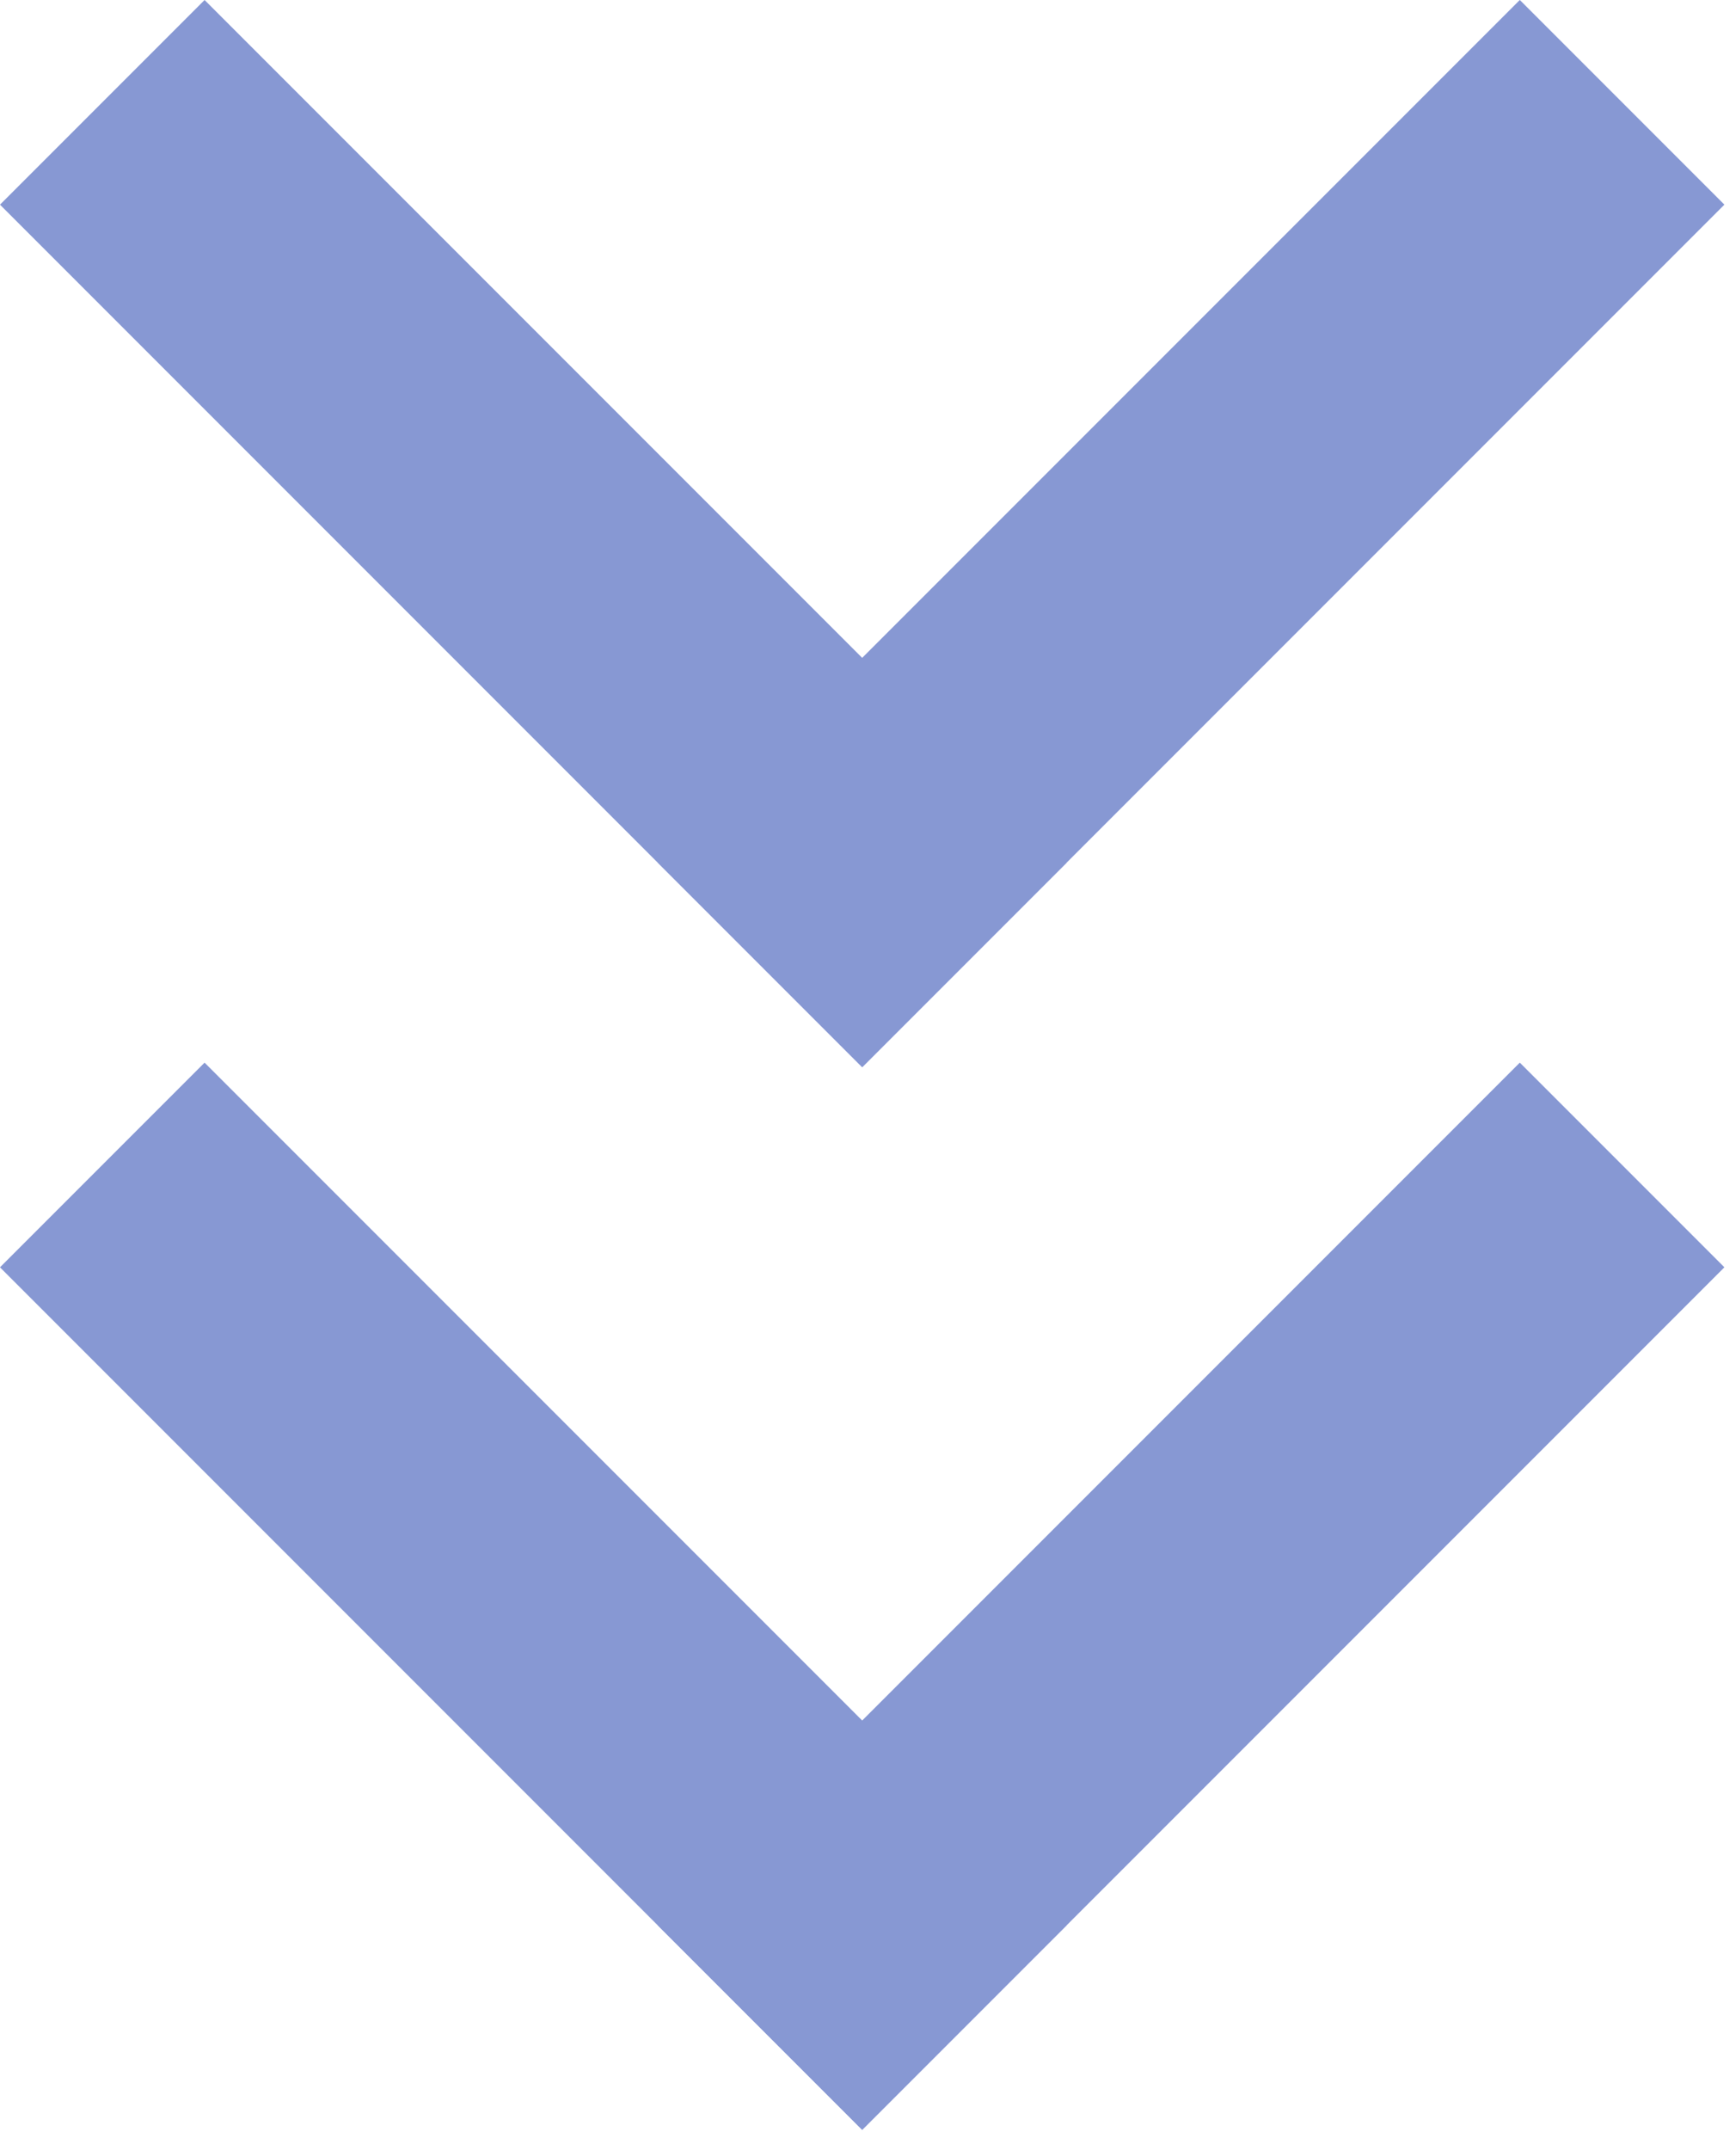
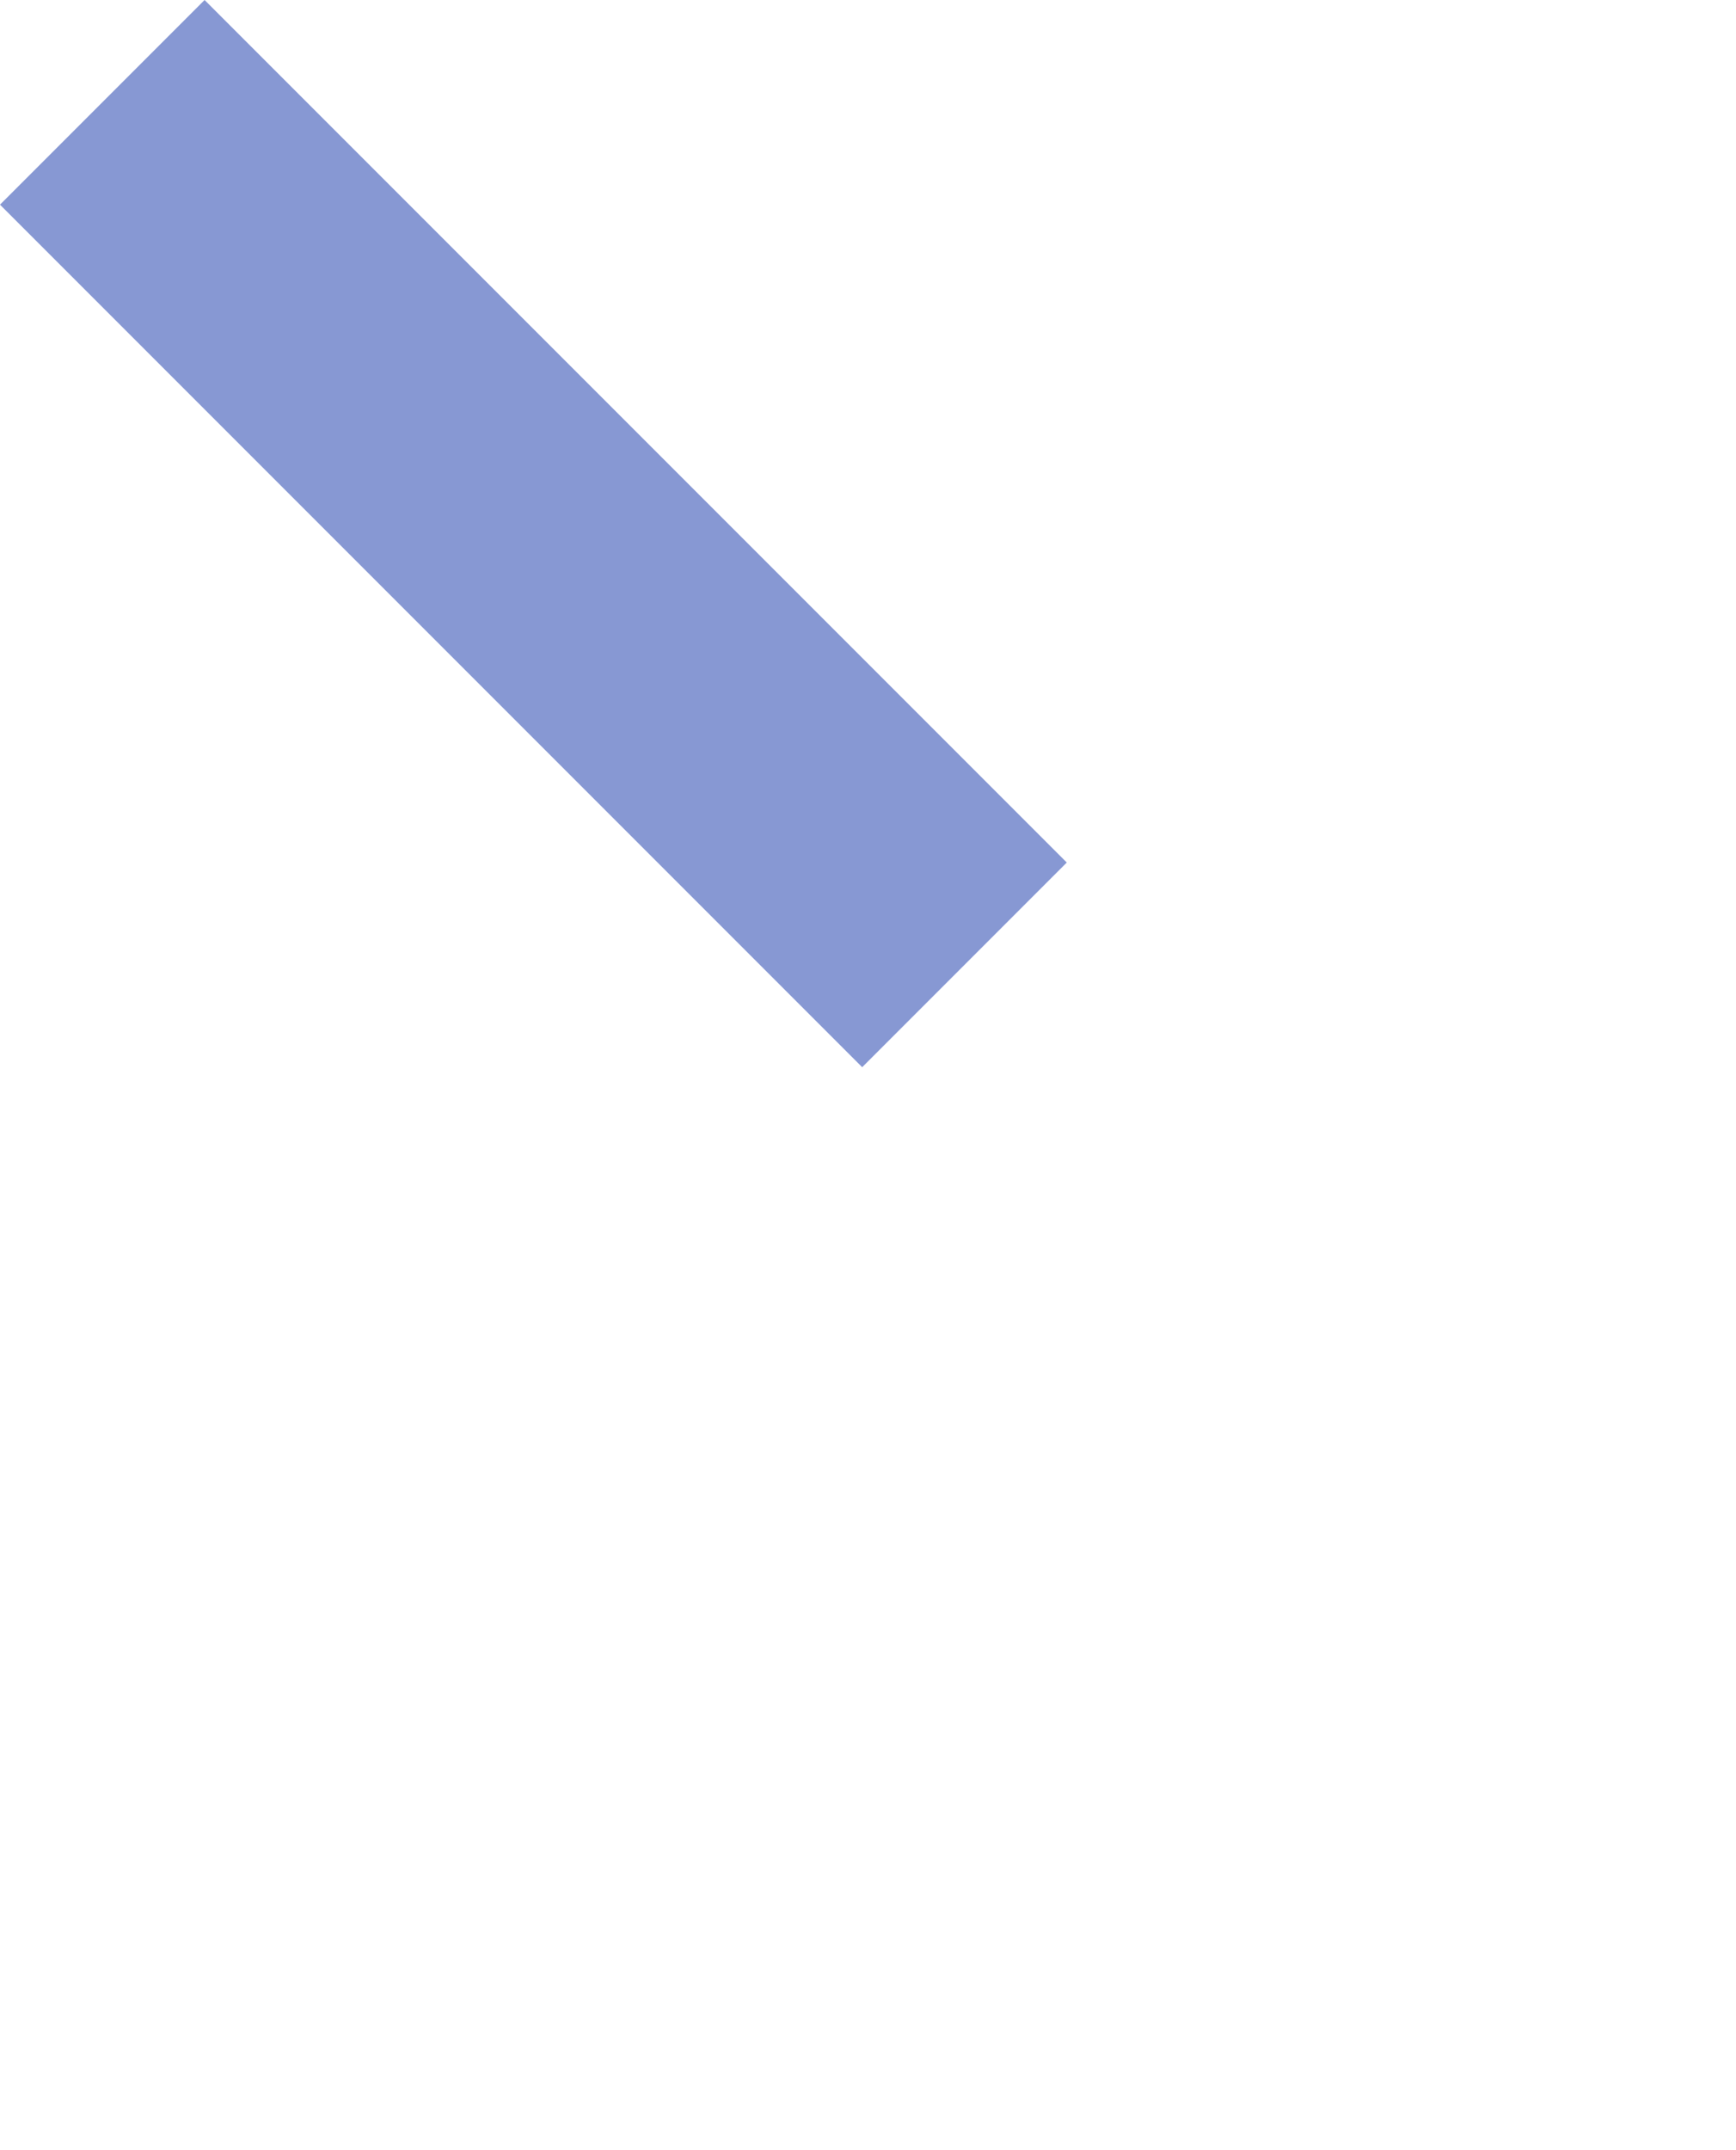
<svg xmlns="http://www.w3.org/2000/svg" width="84" height="104" viewBox="0 0 84 104" fill="none">
  <rect x="9.899" width="59" height="14" transform="rotate(45 9.899 0)" fill="#8798D3" />
-   <rect x="83.439" y="9.898" width="59" height="14" transform="rotate(135 83.439 9.898)" fill="#8798D3" />
-   <rect x="9.899" y="51.398" width="59" height="14" transform="rotate(45 9.899 51.398)" fill="#8798D3" />
-   <rect x="83.439" y="61.297" width="59" height="14" transform="rotate(135 83.439 61.297)" fill="#8798D3" />
</svg>